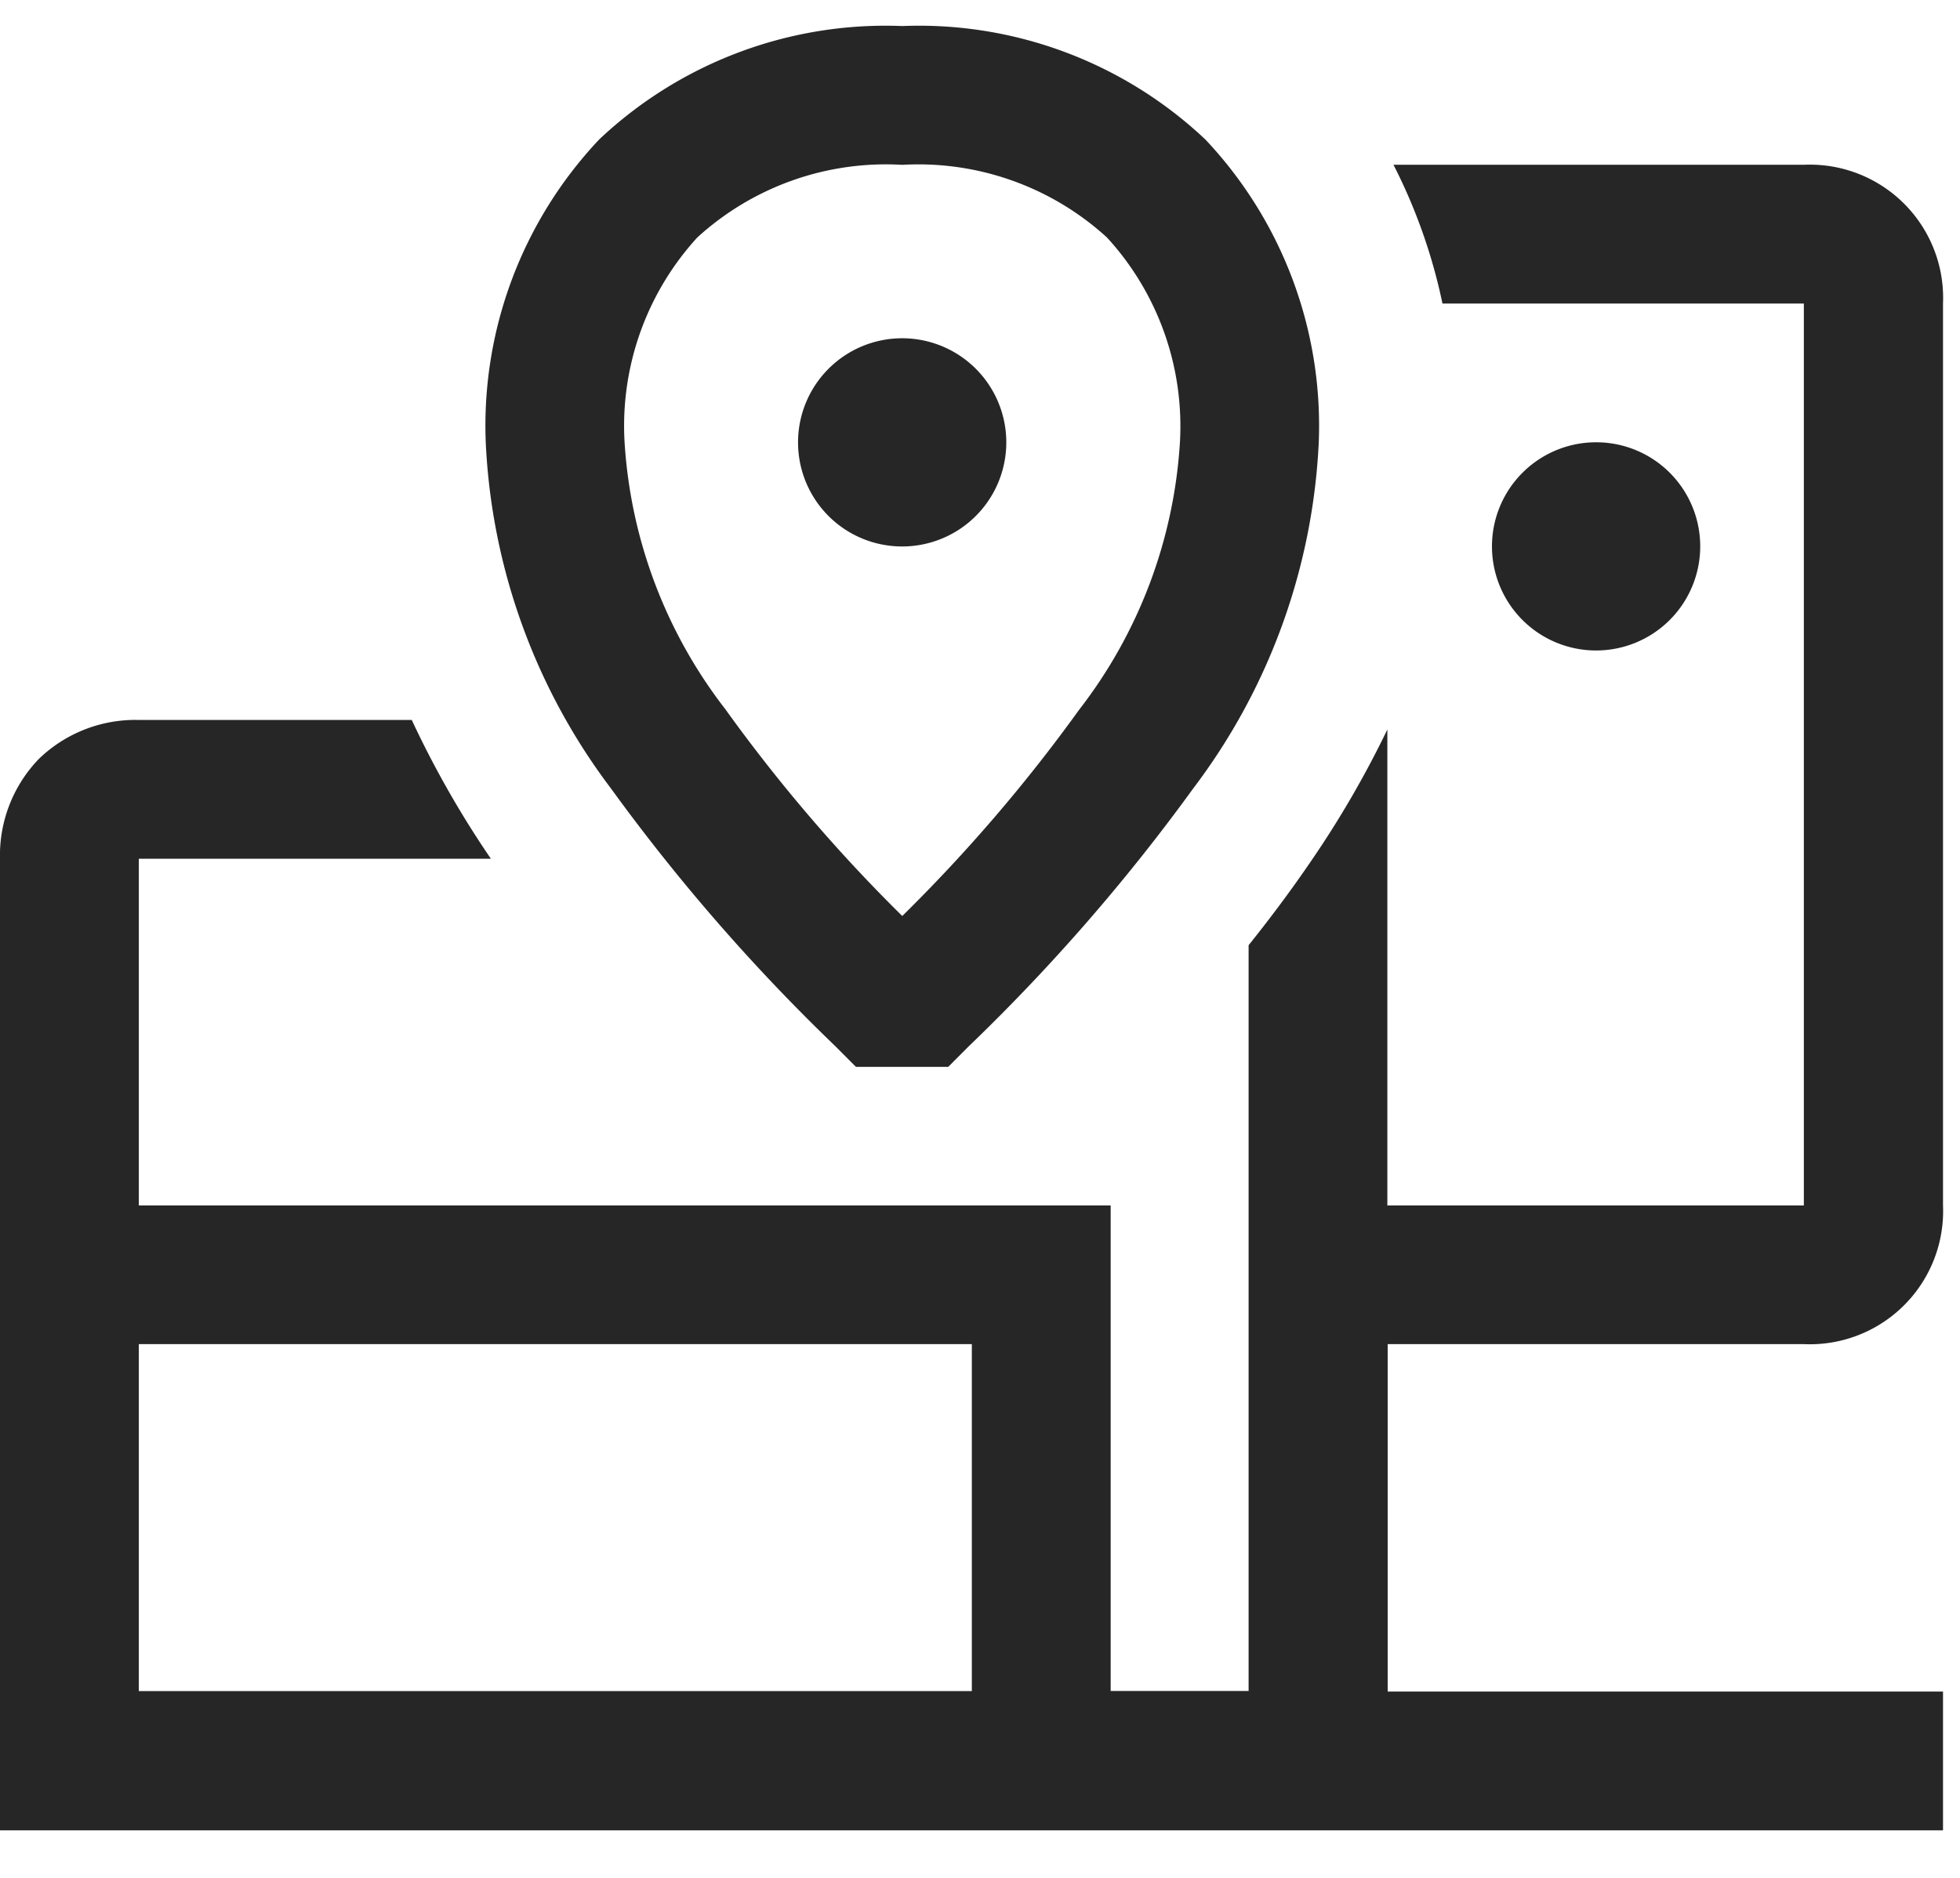
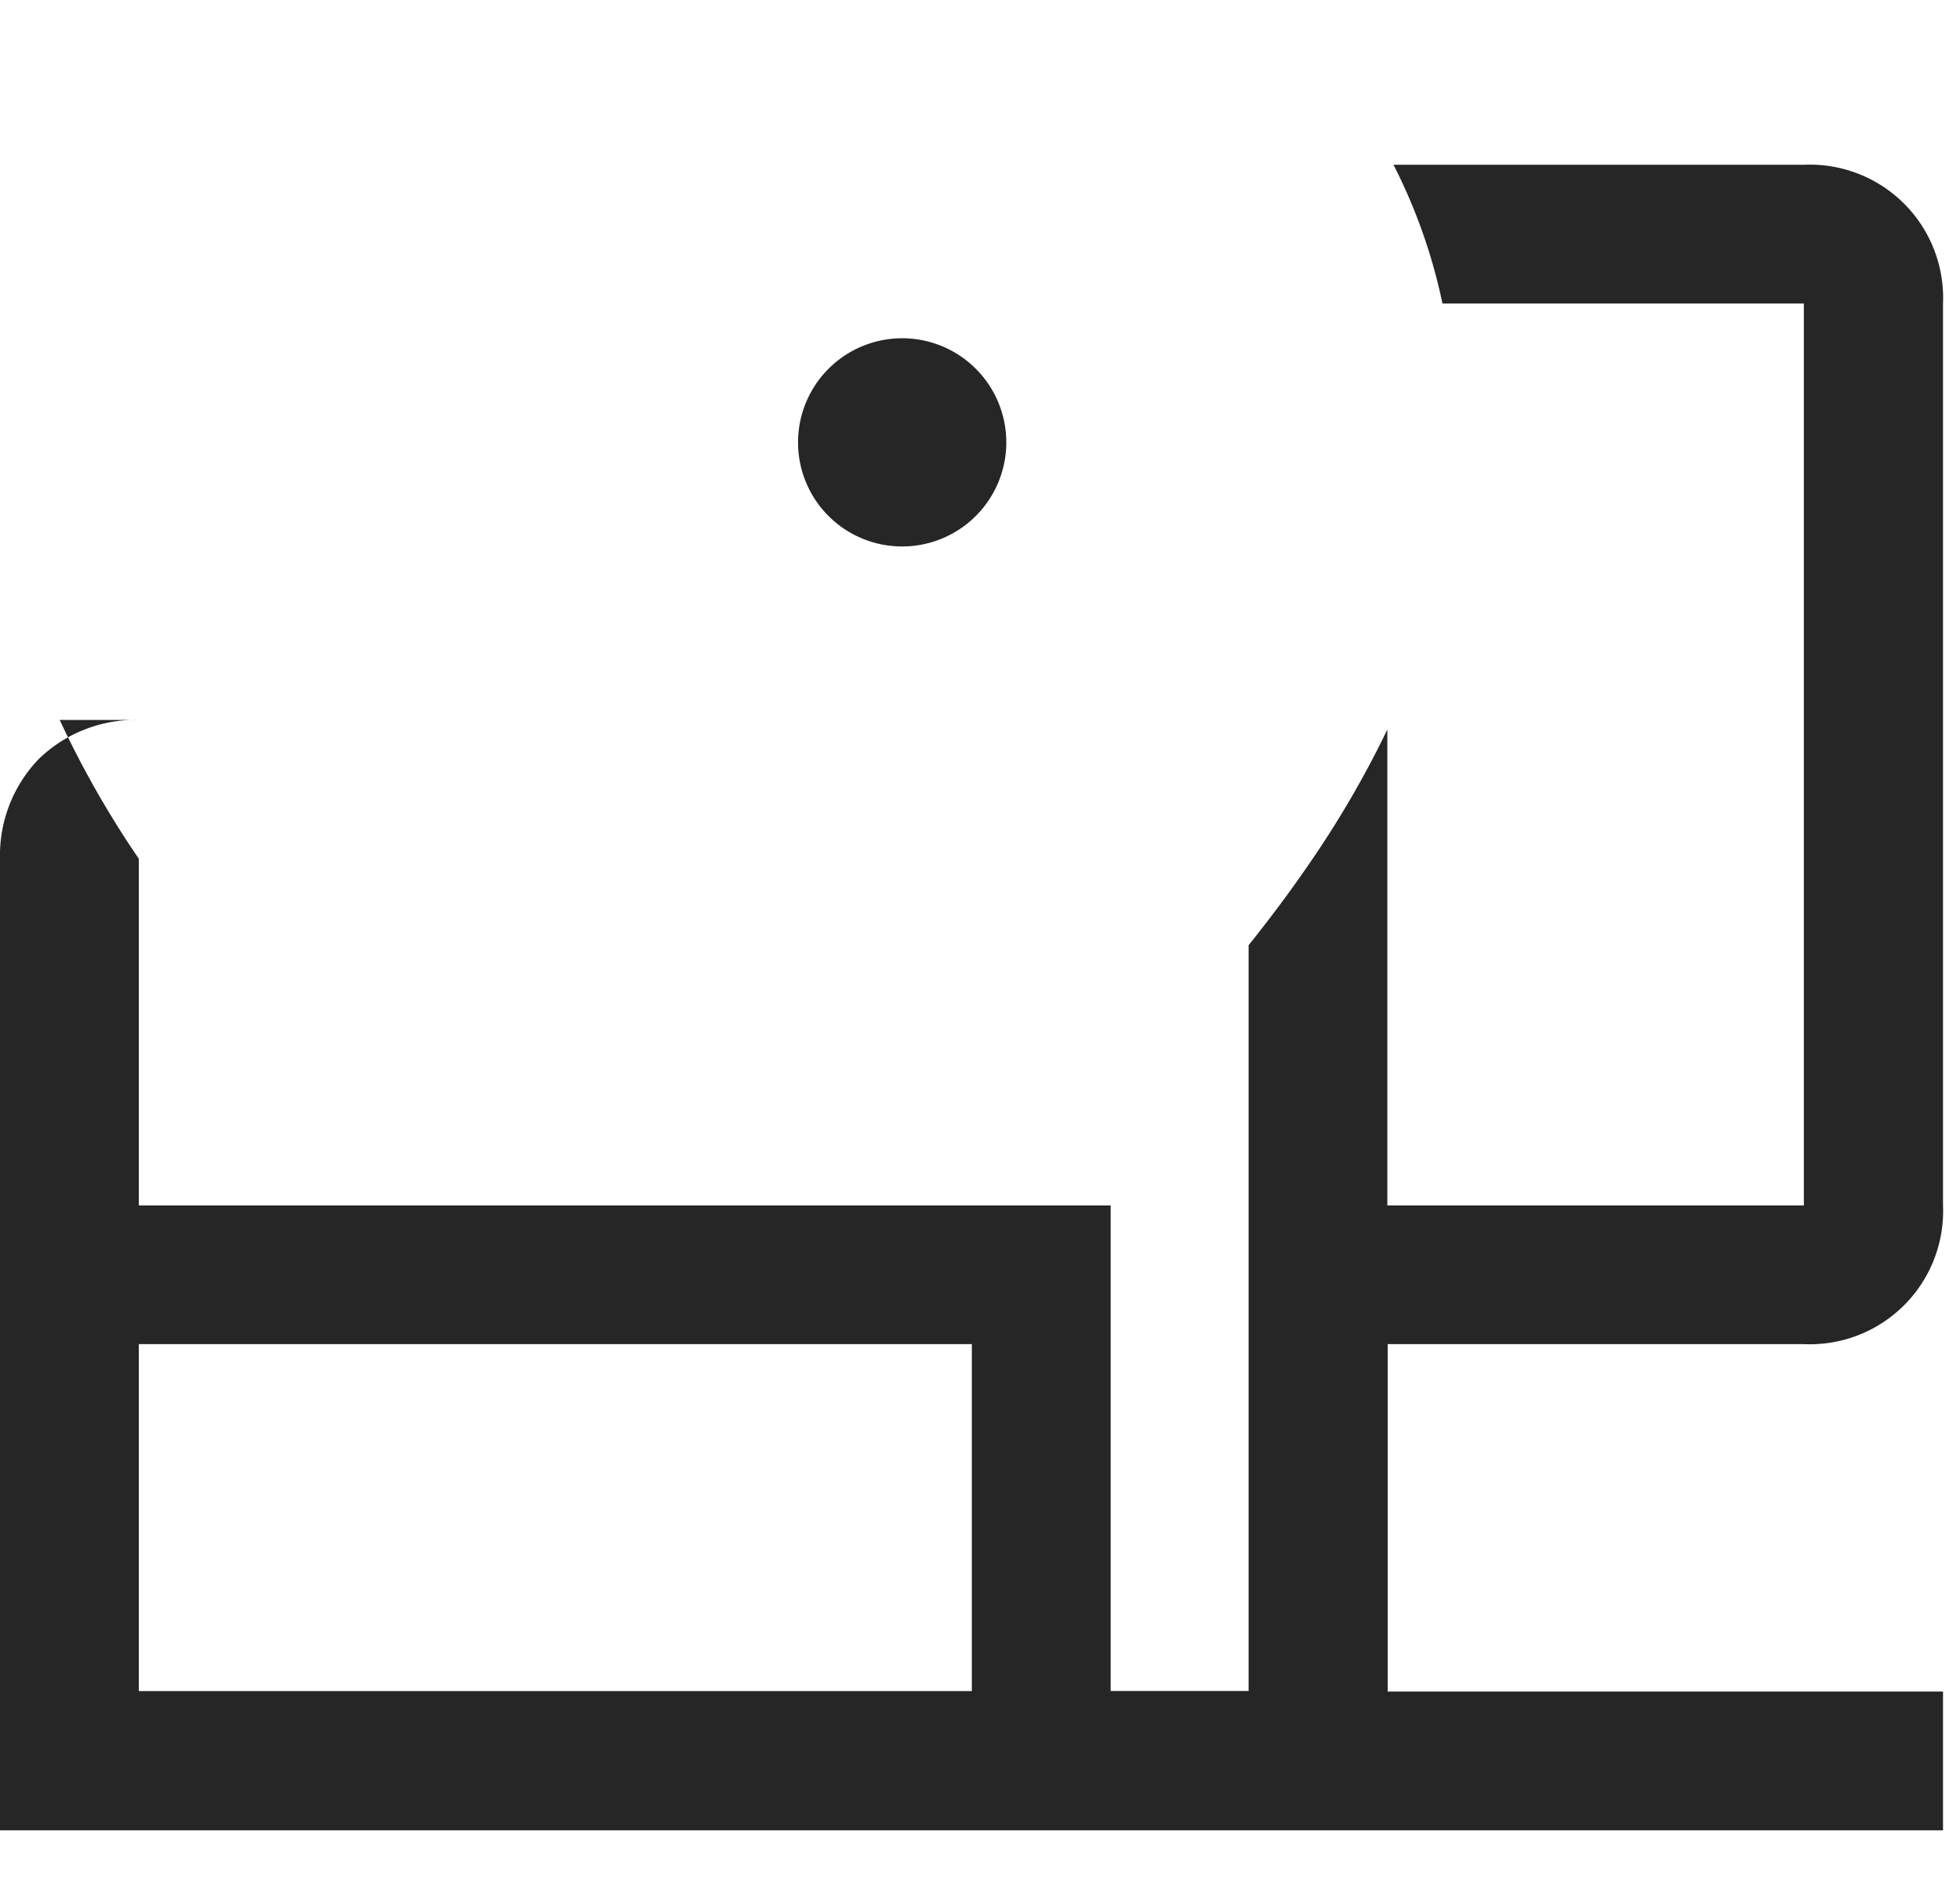
<svg xmlns="http://www.w3.org/2000/svg" width="24" height="23" viewBox="0 0 24 23">
  <defs>
    <clipPath id="clip-path">
      <rect id="Rectangle_373" data-name="Rectangle 373" width="24" height="23" transform="translate(0)" fill="#262626" />
    </clipPath>
  </defs>
  <g id="Group_348" data-name="Group 348" clip-path="url(#clip-path)">
-     <path id="Path_111" data-name="Path 111" d="M5.042,9.8H1.7a1.7,1.7,0,0,0-1.223.476A1.7,1.7,0,0,0,0,11.5v11.9H23.792v-1.7h-6.8V17.445h5.1a1.632,1.632,0,0,0,1.7-1.7V4.7a1.632,1.632,0,0,0-1.7-1.7H17.063a6.787,6.787,0,0,1,.6,1.7h4.425V15.746h-5.1V9.917a12.257,12.257,0,0,1-.985,1.685c-.228.331-.468.65-.714.957v9.134H13.6V15.746H1.7V11.5H6.011a12,12,0,0,1-.969-1.7M1.7,21.694H11.9V17.445H1.7Z" transform="translate(0 -0.982)" fill="#262626" fill-rule="evenodd" />
-     <path id="Path_112" data-name="Path 112" d="M33.525,9A1.275,1.275,0,1,0,34.8,10.275,1.274,1.274,0,0,0,33.525,9" transform="translate(-13.981 -3.583)" fill="#262626" />
+     <path id="Path_111" data-name="Path 111" d="M5.042,9.8H1.7a1.7,1.7,0,0,0-1.223.476A1.7,1.7,0,0,0,0,11.5v11.9H23.792v-1.7h-6.8V17.445h5.1a1.632,1.632,0,0,0,1.7-1.7V4.7a1.632,1.632,0,0,0-1.7-1.7H17.063a6.787,6.787,0,0,1,.6,1.7h4.425V15.746h-5.1V9.917a12.257,12.257,0,0,1-.985,1.685c-.228.331-.468.65-.714.957v9.134H13.6V15.746H1.7V11.5a12,12,0,0,1-.969-1.7M1.7,21.694H11.9V17.445H1.7Z" transform="translate(0 -0.982)" fill="#262626" fill-rule="evenodd" />
    <path id="Path_113" data-name="Path 113" d="M17.25,8.025A1.275,1.275,0,1,1,18.525,9.3,1.274,1.274,0,0,1,17.25,8.025" transform="translate(-7.478 -2.607)" fill="#262626" />
-     <path id="Path_114" data-name="Path 114" d="M15.6,0a5.108,5.108,0,0,0-3.71,1.388A5.108,5.108,0,0,0,10.5,5.1a7.607,7.607,0,0,0,1.534,4.239,23.561,23.561,0,0,0,2.75,3.159l.249.25h1.13l.249-.25a23.561,23.561,0,0,0,2.75-3.159A7.607,7.607,0,0,0,20.7,5.1a5.108,5.108,0,0,0-1.388-3.71A5.108,5.108,0,0,0,15.6,0M12.2,5.1A3.42,3.42,0,0,1,13.09,2.59,3.423,3.423,0,0,1,15.6,1.7a3.423,3.423,0,0,1,2.508.891A3.42,3.42,0,0,1,19,5.1a5.939,5.939,0,0,1-1.234,3.274A19.673,19.673,0,0,1,15.6,10.9a19.674,19.674,0,0,1-2.165-2.531A5.939,5.939,0,0,1,12.2,5.1" transform="translate(-4.552 0.319)" fill="#262626" fill-rule="evenodd" />
  </g>
</svg>